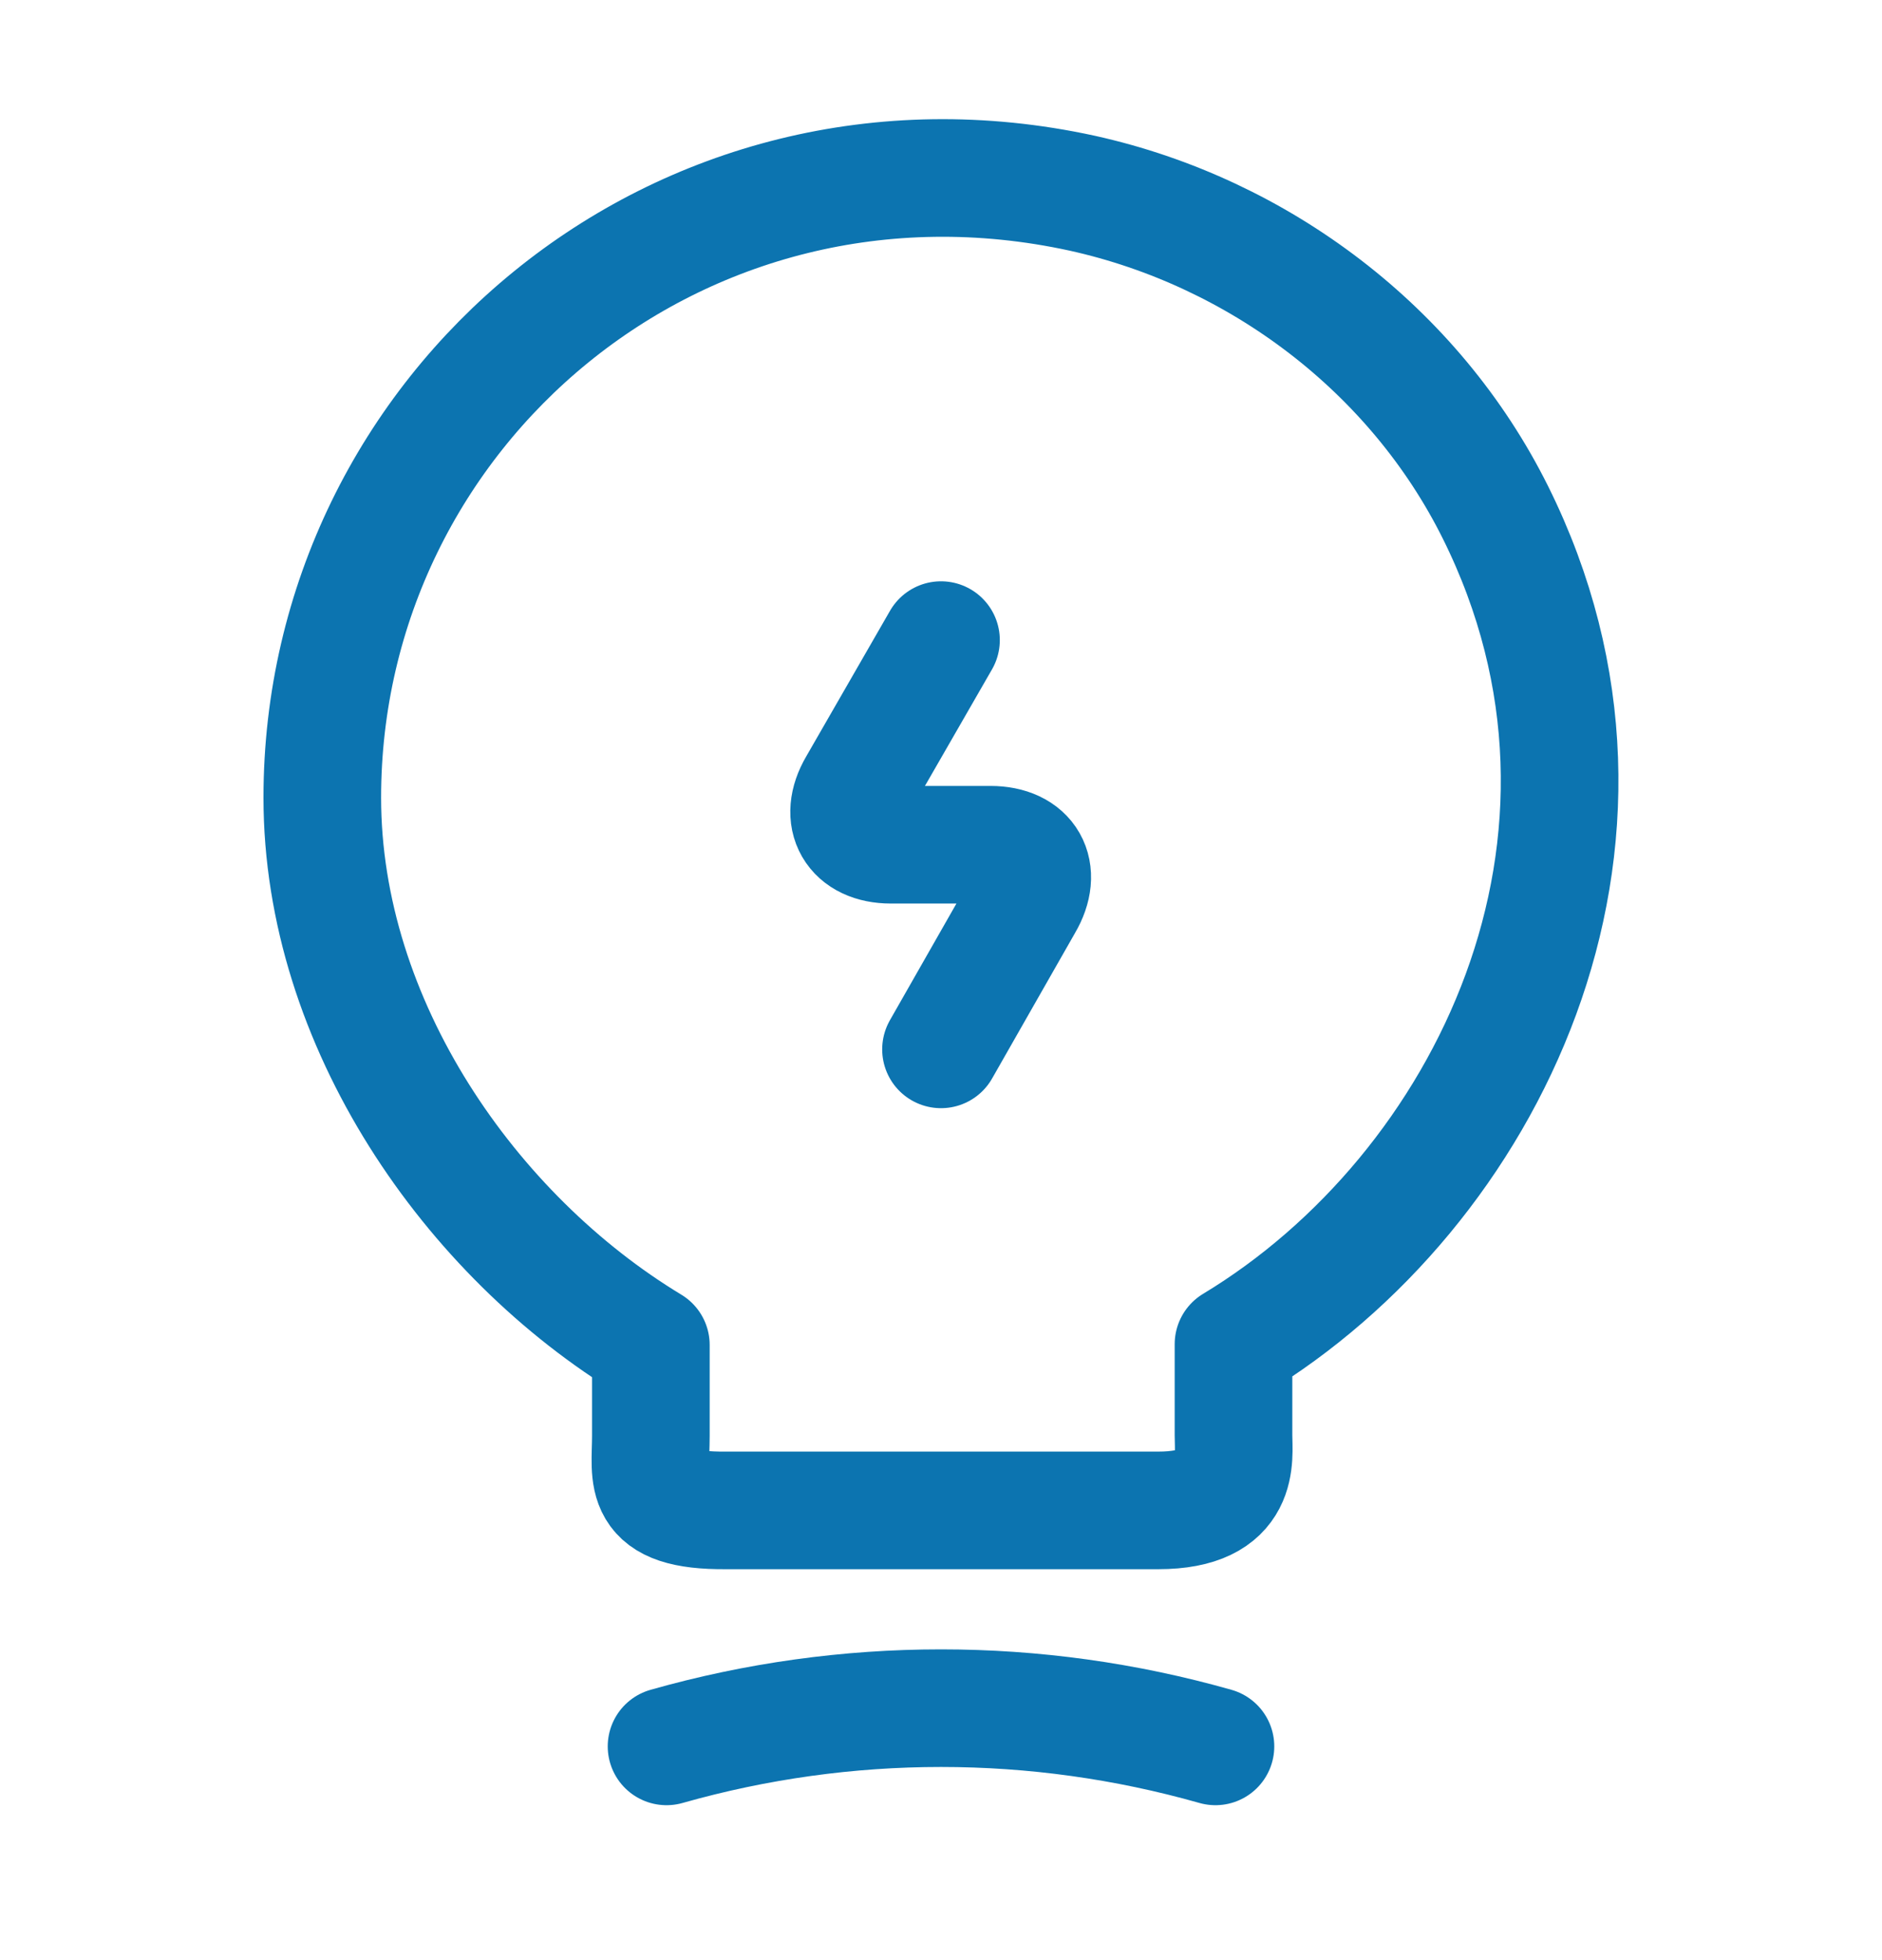
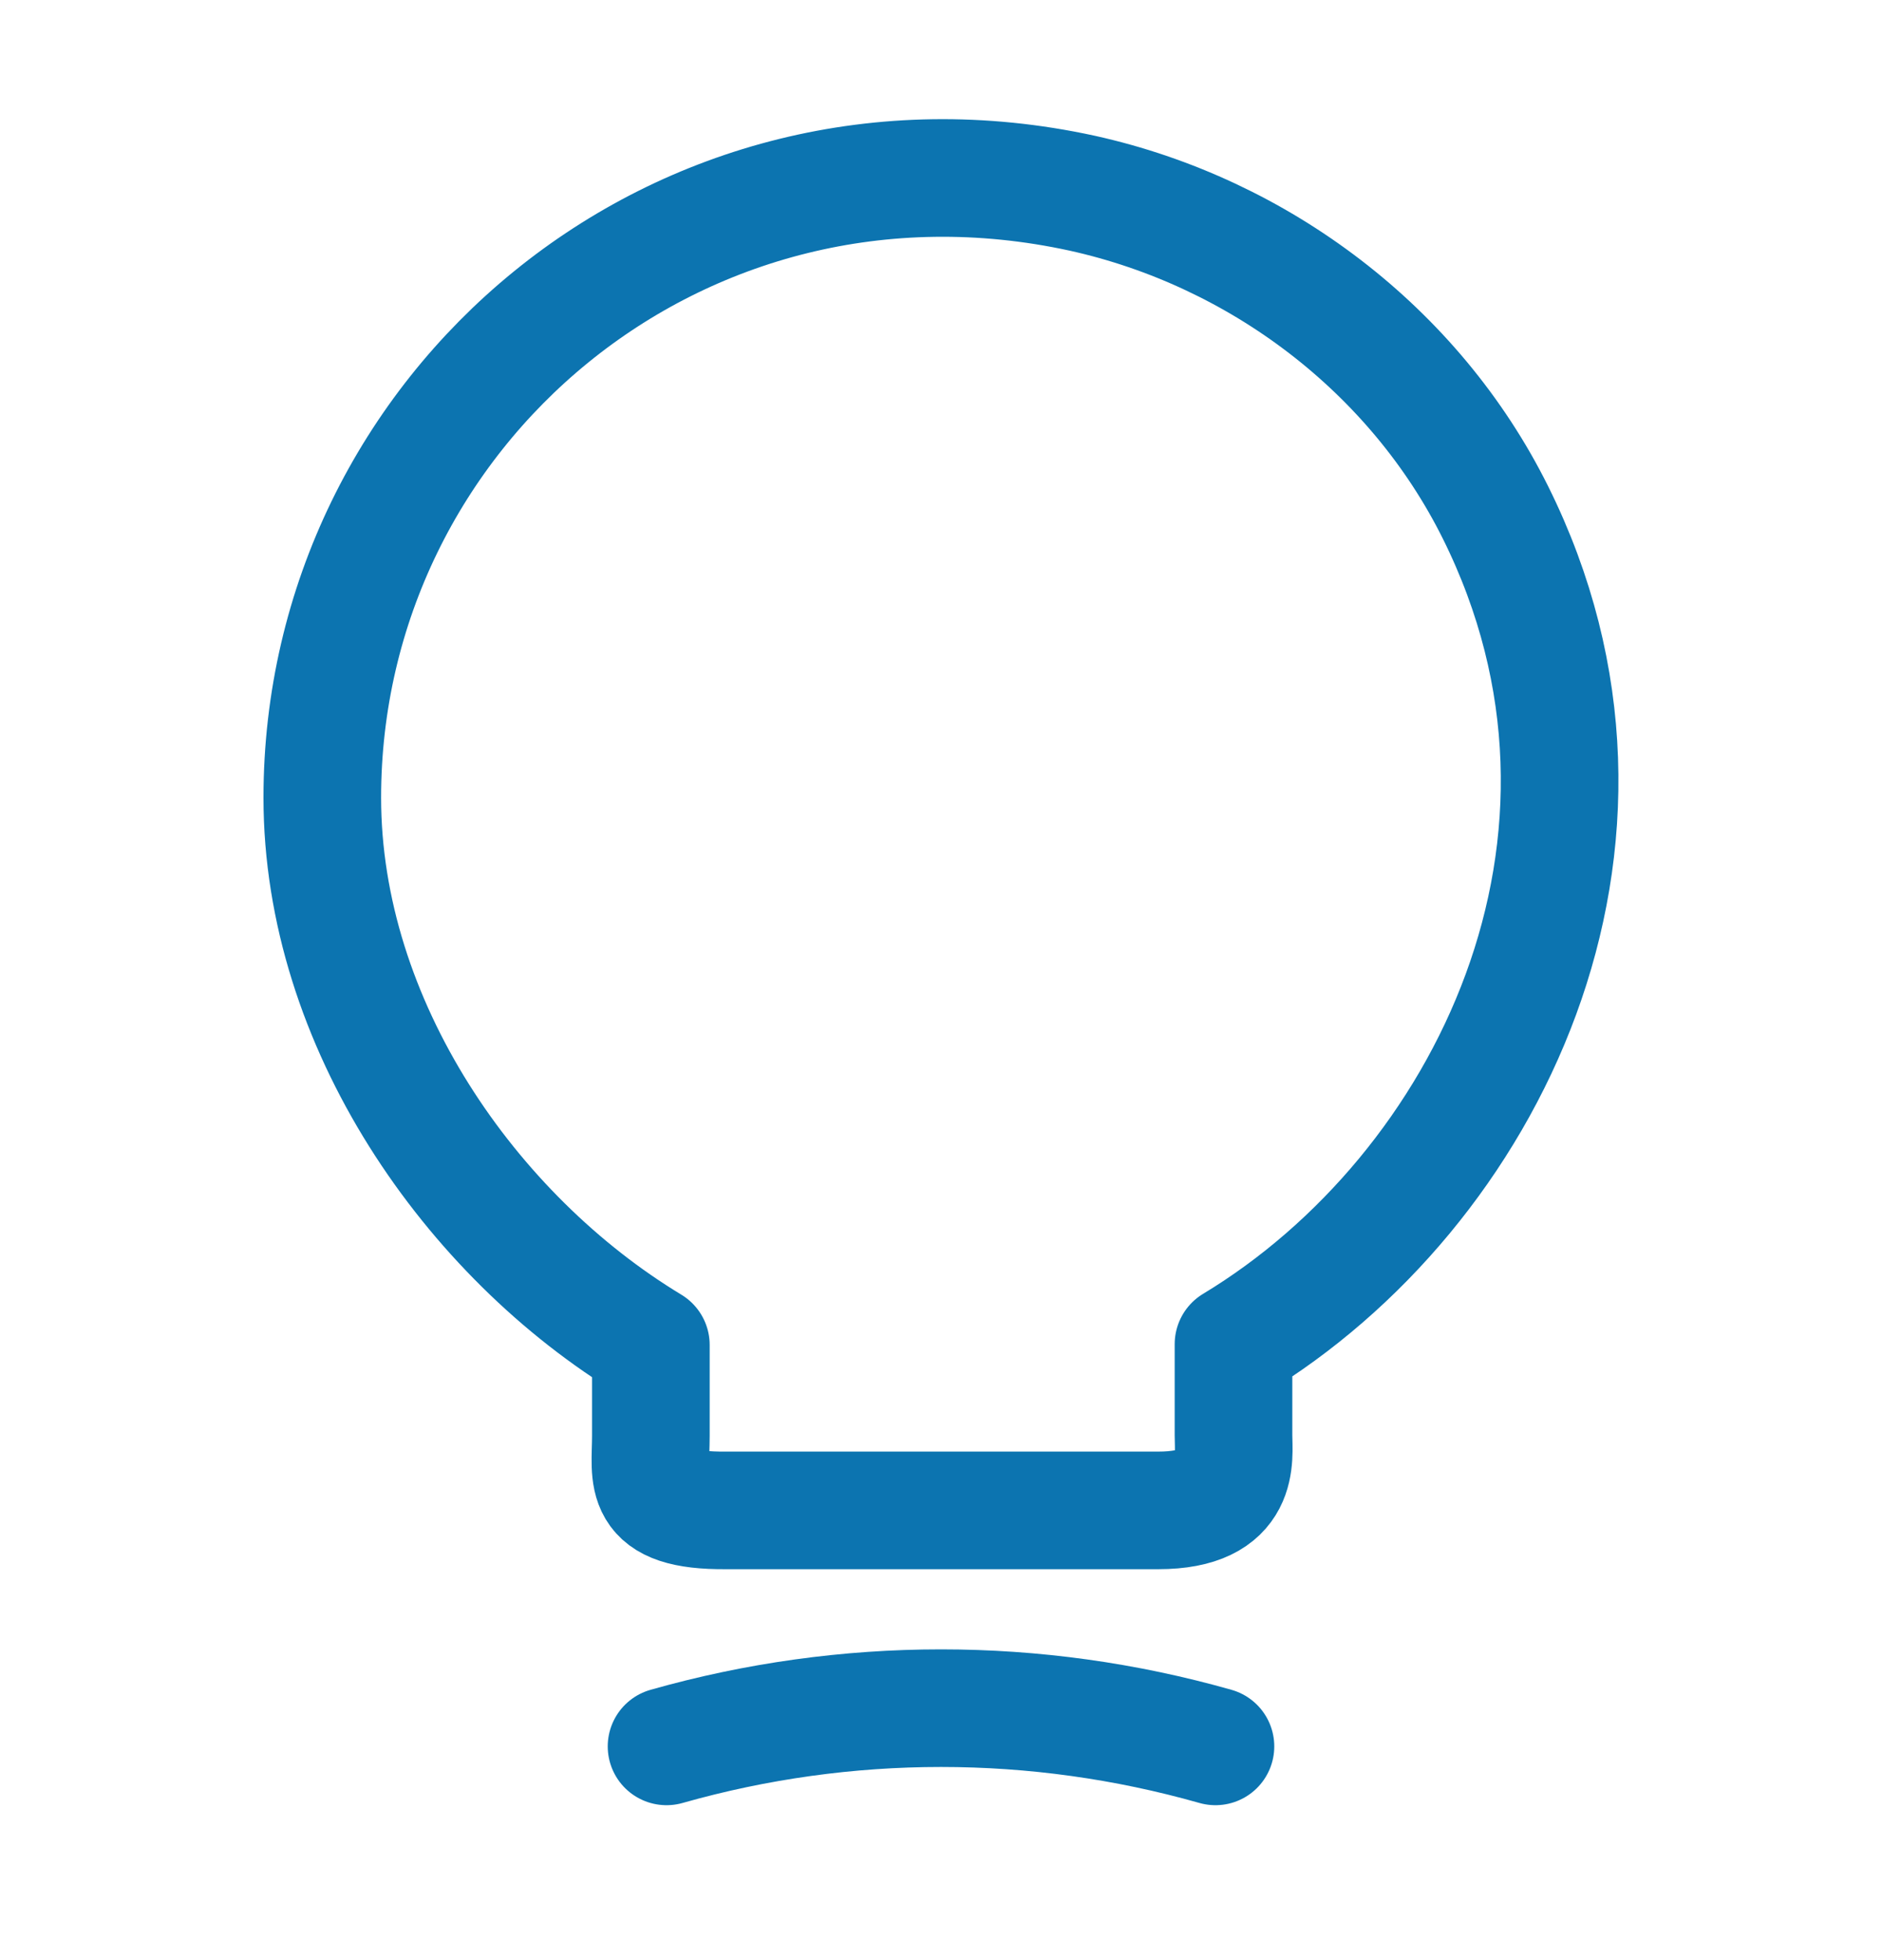
<svg xmlns="http://www.w3.org/2000/svg" width="24" height="25" viewBox="0 0 24 25" fill="none">
-   <path d="M12 8.164L10.93 10.024C10.69 10.434 10.89 10.774 11.36 10.774H12.63C13.11 10.774 13.3 11.114 13.06 11.524L12 13.384" stroke="#0C74B0" stroke-width="1.5" stroke-linecap="round" stroke-linejoin="round" />
  <path d="M8.3 18.314V17.154C6 15.764 4.11 13.054 4.11 10.174C4.11 5.224 8.66 1.344 13.8 2.464C16.06 2.964 18.04 4.464 19.07 6.534C21.16 10.734 18.96 15.194 15.73 17.144V18.304C15.73 18.594 15.84 19.264 14.77 19.264H9.26C8.16 19.274 8.3 18.844 8.3 18.314Z" stroke="#0C74B0" stroke-width="1.5" stroke-linecap="round" stroke-linejoin="round" />
  <path d="M8.5 22.274C10.79 21.624 13.21 21.624 15.5 22.274" stroke="#0C74B0" stroke-width="1.5" stroke-linecap="round" stroke-linejoin="round" />
</svg>